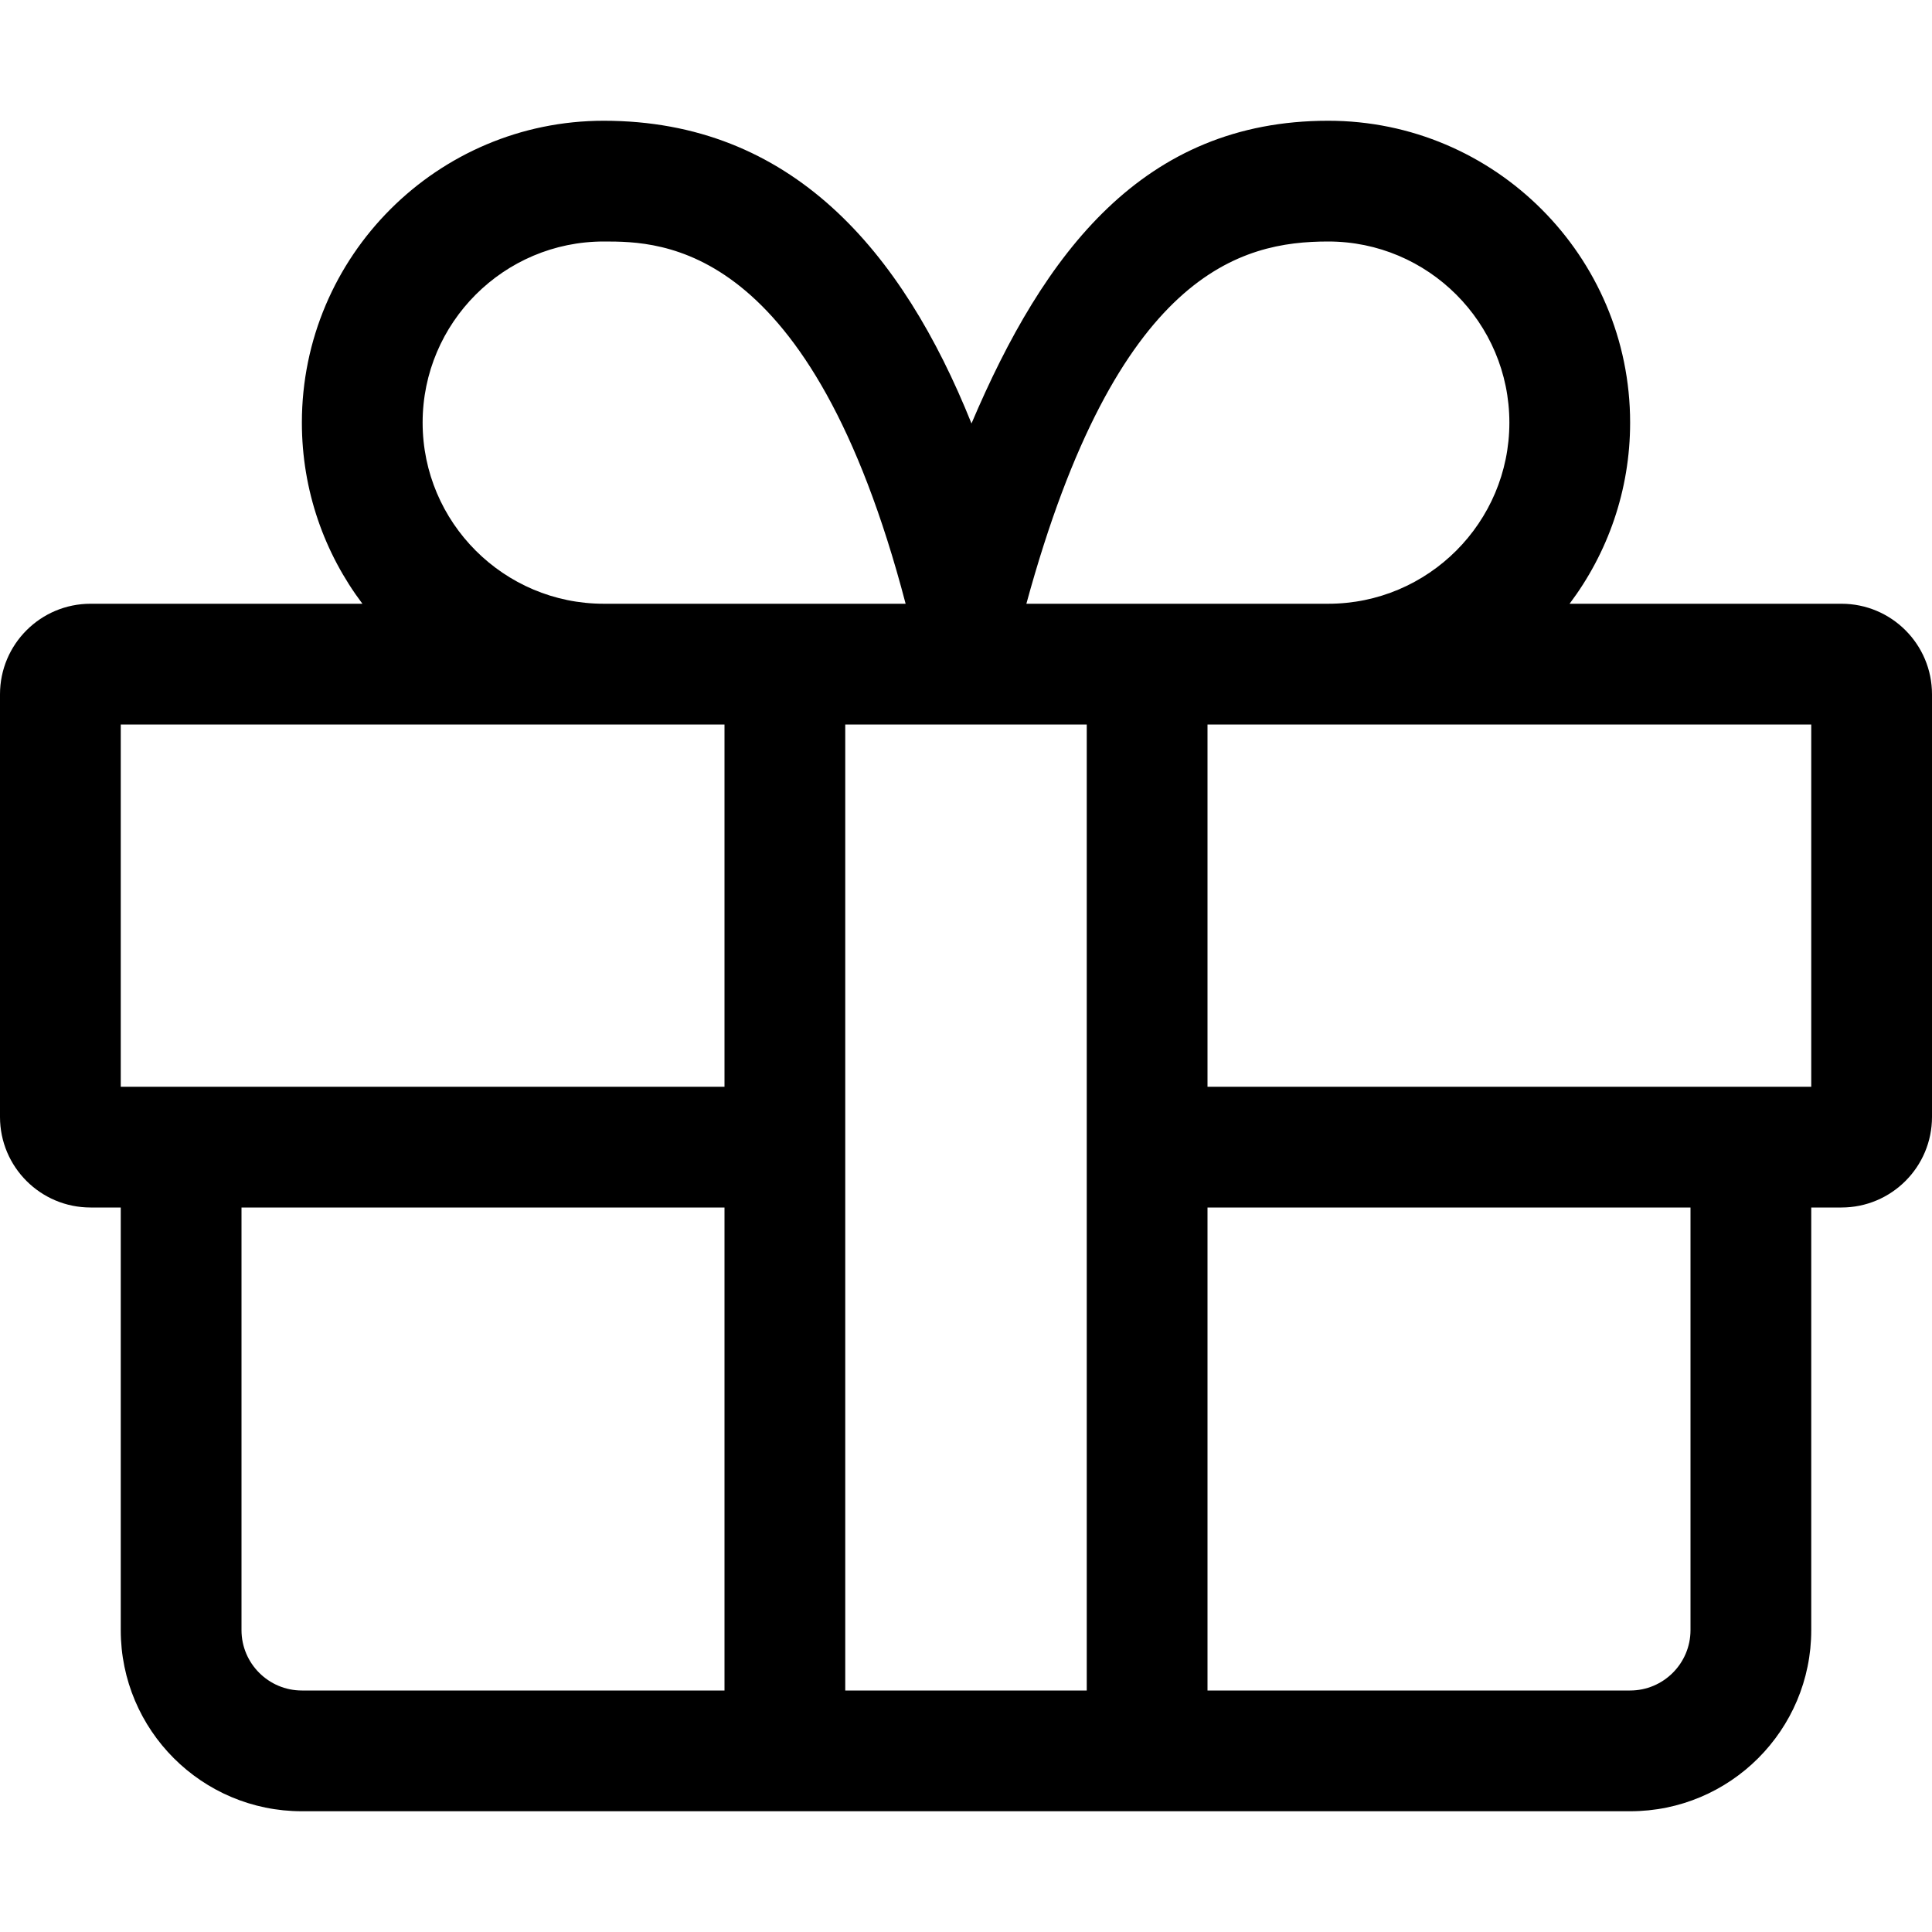
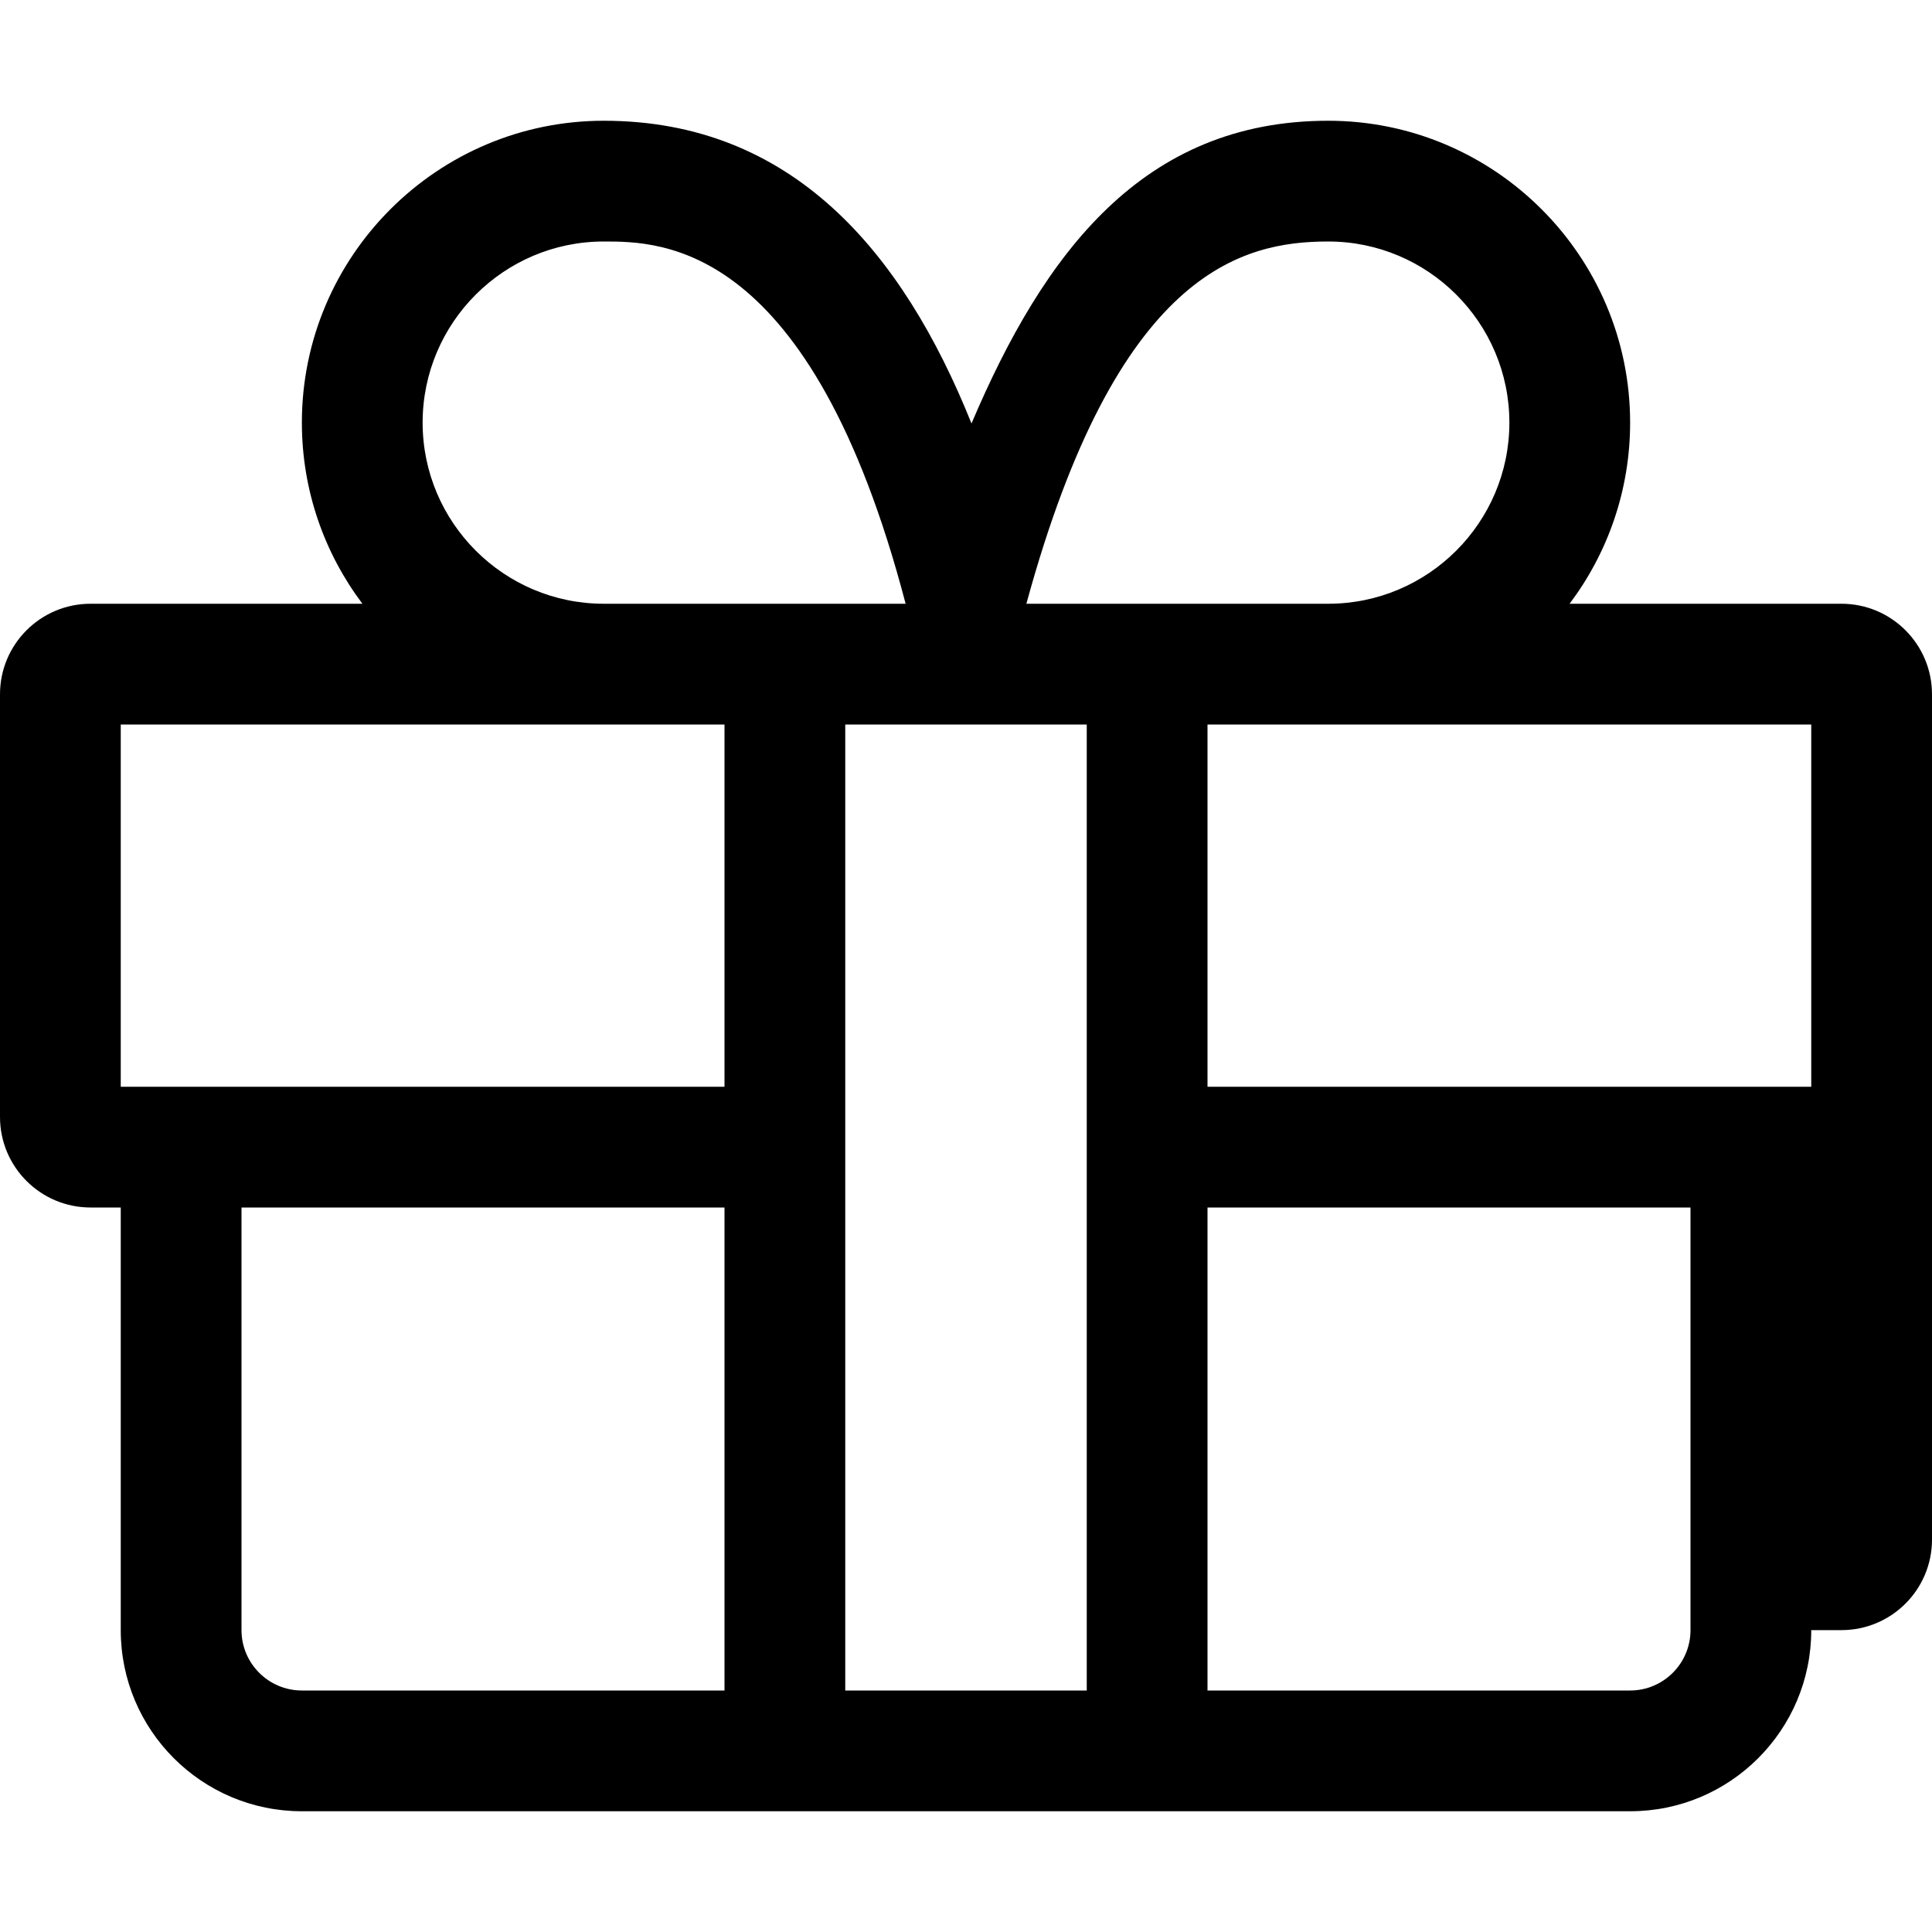
<svg xmlns="http://www.w3.org/2000/svg" viewBox="0 0 512 512">
-   <path d="M488 160h-72.044C426.024 146.62 432 129.996 432 112c0-44.112-35.888-80-80-80-49.048 0-75.315 34.969-94.543 80.224C239.098 66.478 209.724 32 160 32c-44.112 0-80 35.888-80 80 0 17.996 5.976 34.62 16.044 48H24c-13.255 0-24 10.745-24 24v112c0 13.255 10.745 24 24 24h8v112c0 26.51 21.49 48 48 48h352c26.51 0 48-21.49 48-48V320h8c13.255 0 24-10.745 24-24V184c0-13.255-10.745-24-24-24zM352 64c26.468 0 48 21.532 48 48s-21.532 48-48 48h-80c24-88 57.025-96 80-96zm-240 48c0-26.468 21.533-48 48-48 15.228 0 54.856.003 80 96h-80c-26.467 0-48-21.532-48-48zM32 288v-96h160v96H32zm48 160c-8.822 0-16-7.178-16-16V320h128v128H80zm144 0V192h64v256h-64zm224-16c0 8.822-7.178 16-16 16H320V320h128v112zm32-144H320v-96h160v96z" />
+   <path d="M488 160h-72.044C426.024 146.62 432 129.996 432 112c0-44.112-35.888-80-80-80-49.048 0-75.315 34.969-94.543 80.224C239.098 66.478 209.724 32 160 32c-44.112 0-80 35.888-80 80 0 17.996 5.976 34.62 16.044 48H24c-13.255 0-24 10.745-24 24v112c0 13.255 10.745 24 24 24h8v112c0 26.51 21.49 48 48 48h352c26.51 0 48-21.49 48-48h8c13.255 0 24-10.745 24-24V184c0-13.255-10.745-24-24-24zM352 64c26.468 0 48 21.532 48 48s-21.532 48-48 48h-80c24-88 57.025-96 80-96zm-240 48c0-26.468 21.533-48 48-48 15.228 0 54.856.003 80 96h-80c-26.467 0-48-21.532-48-48zM32 288v-96h160v96H32zm48 160c-8.822 0-16-7.178-16-16V320h128v128H80zm144 0V192h64v256h-64zm224-16c0 8.822-7.178 16-16 16H320V320h128v112zm32-144H320v-96h160v96z" />
</svg>